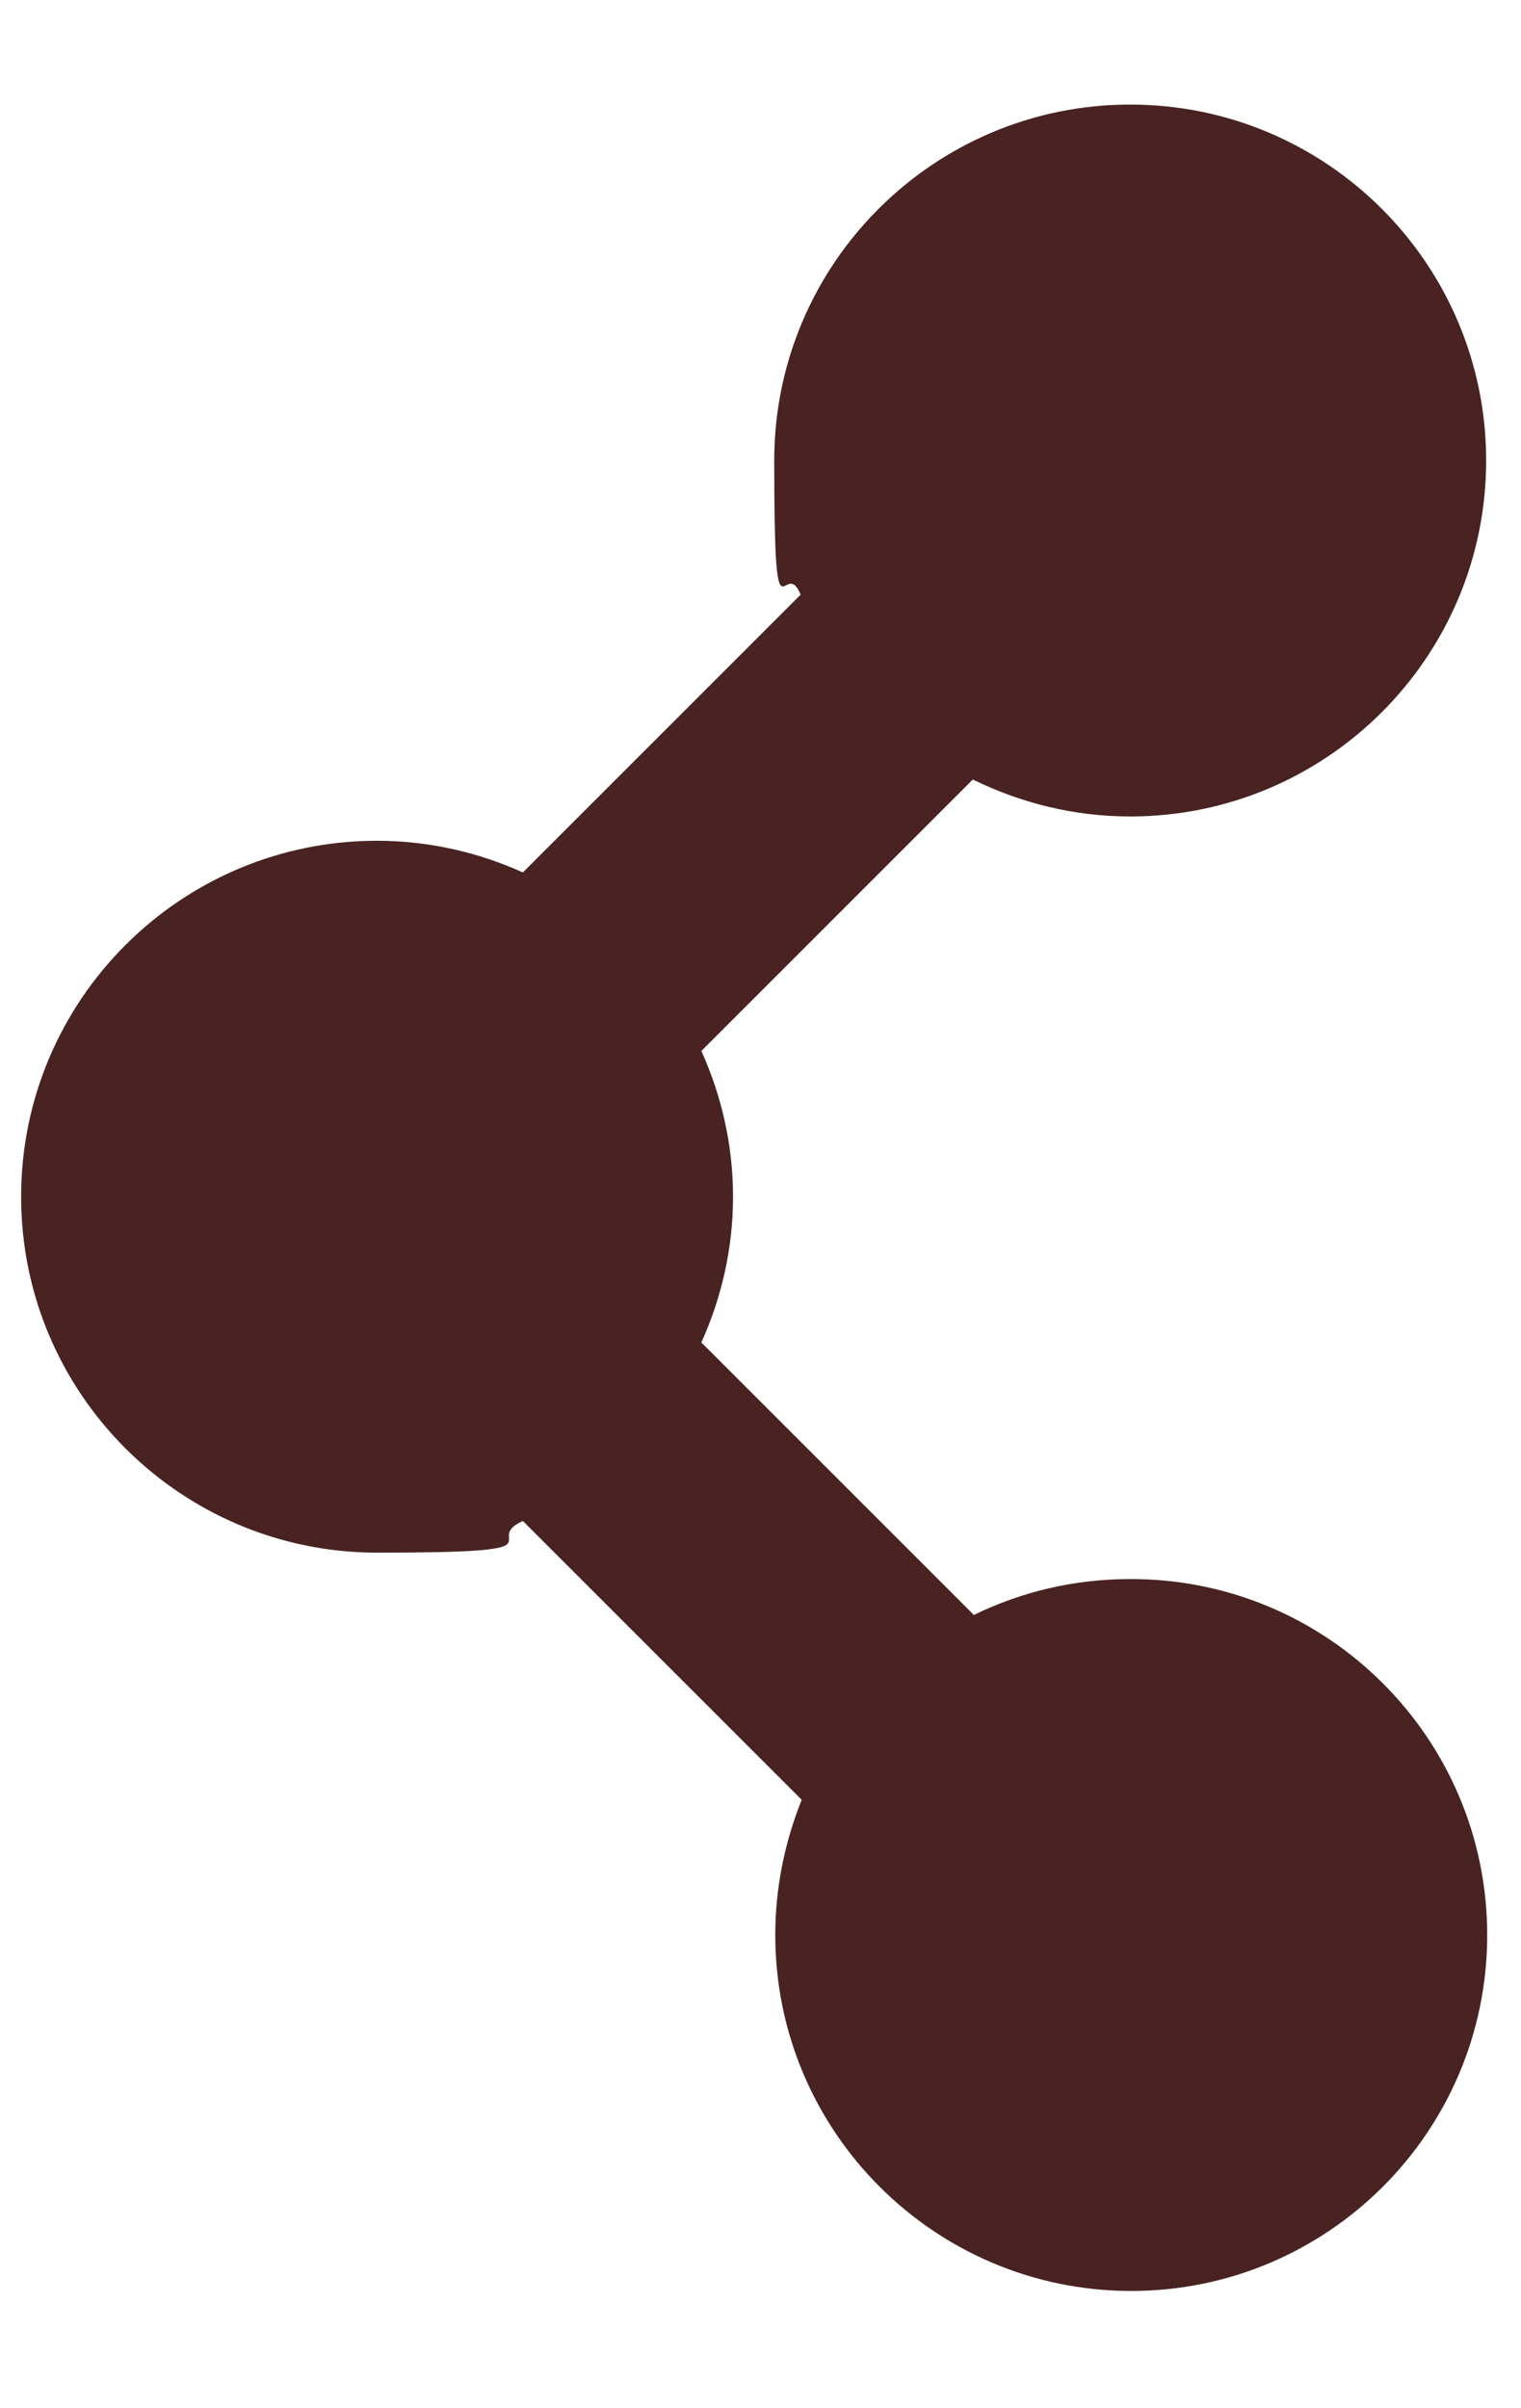
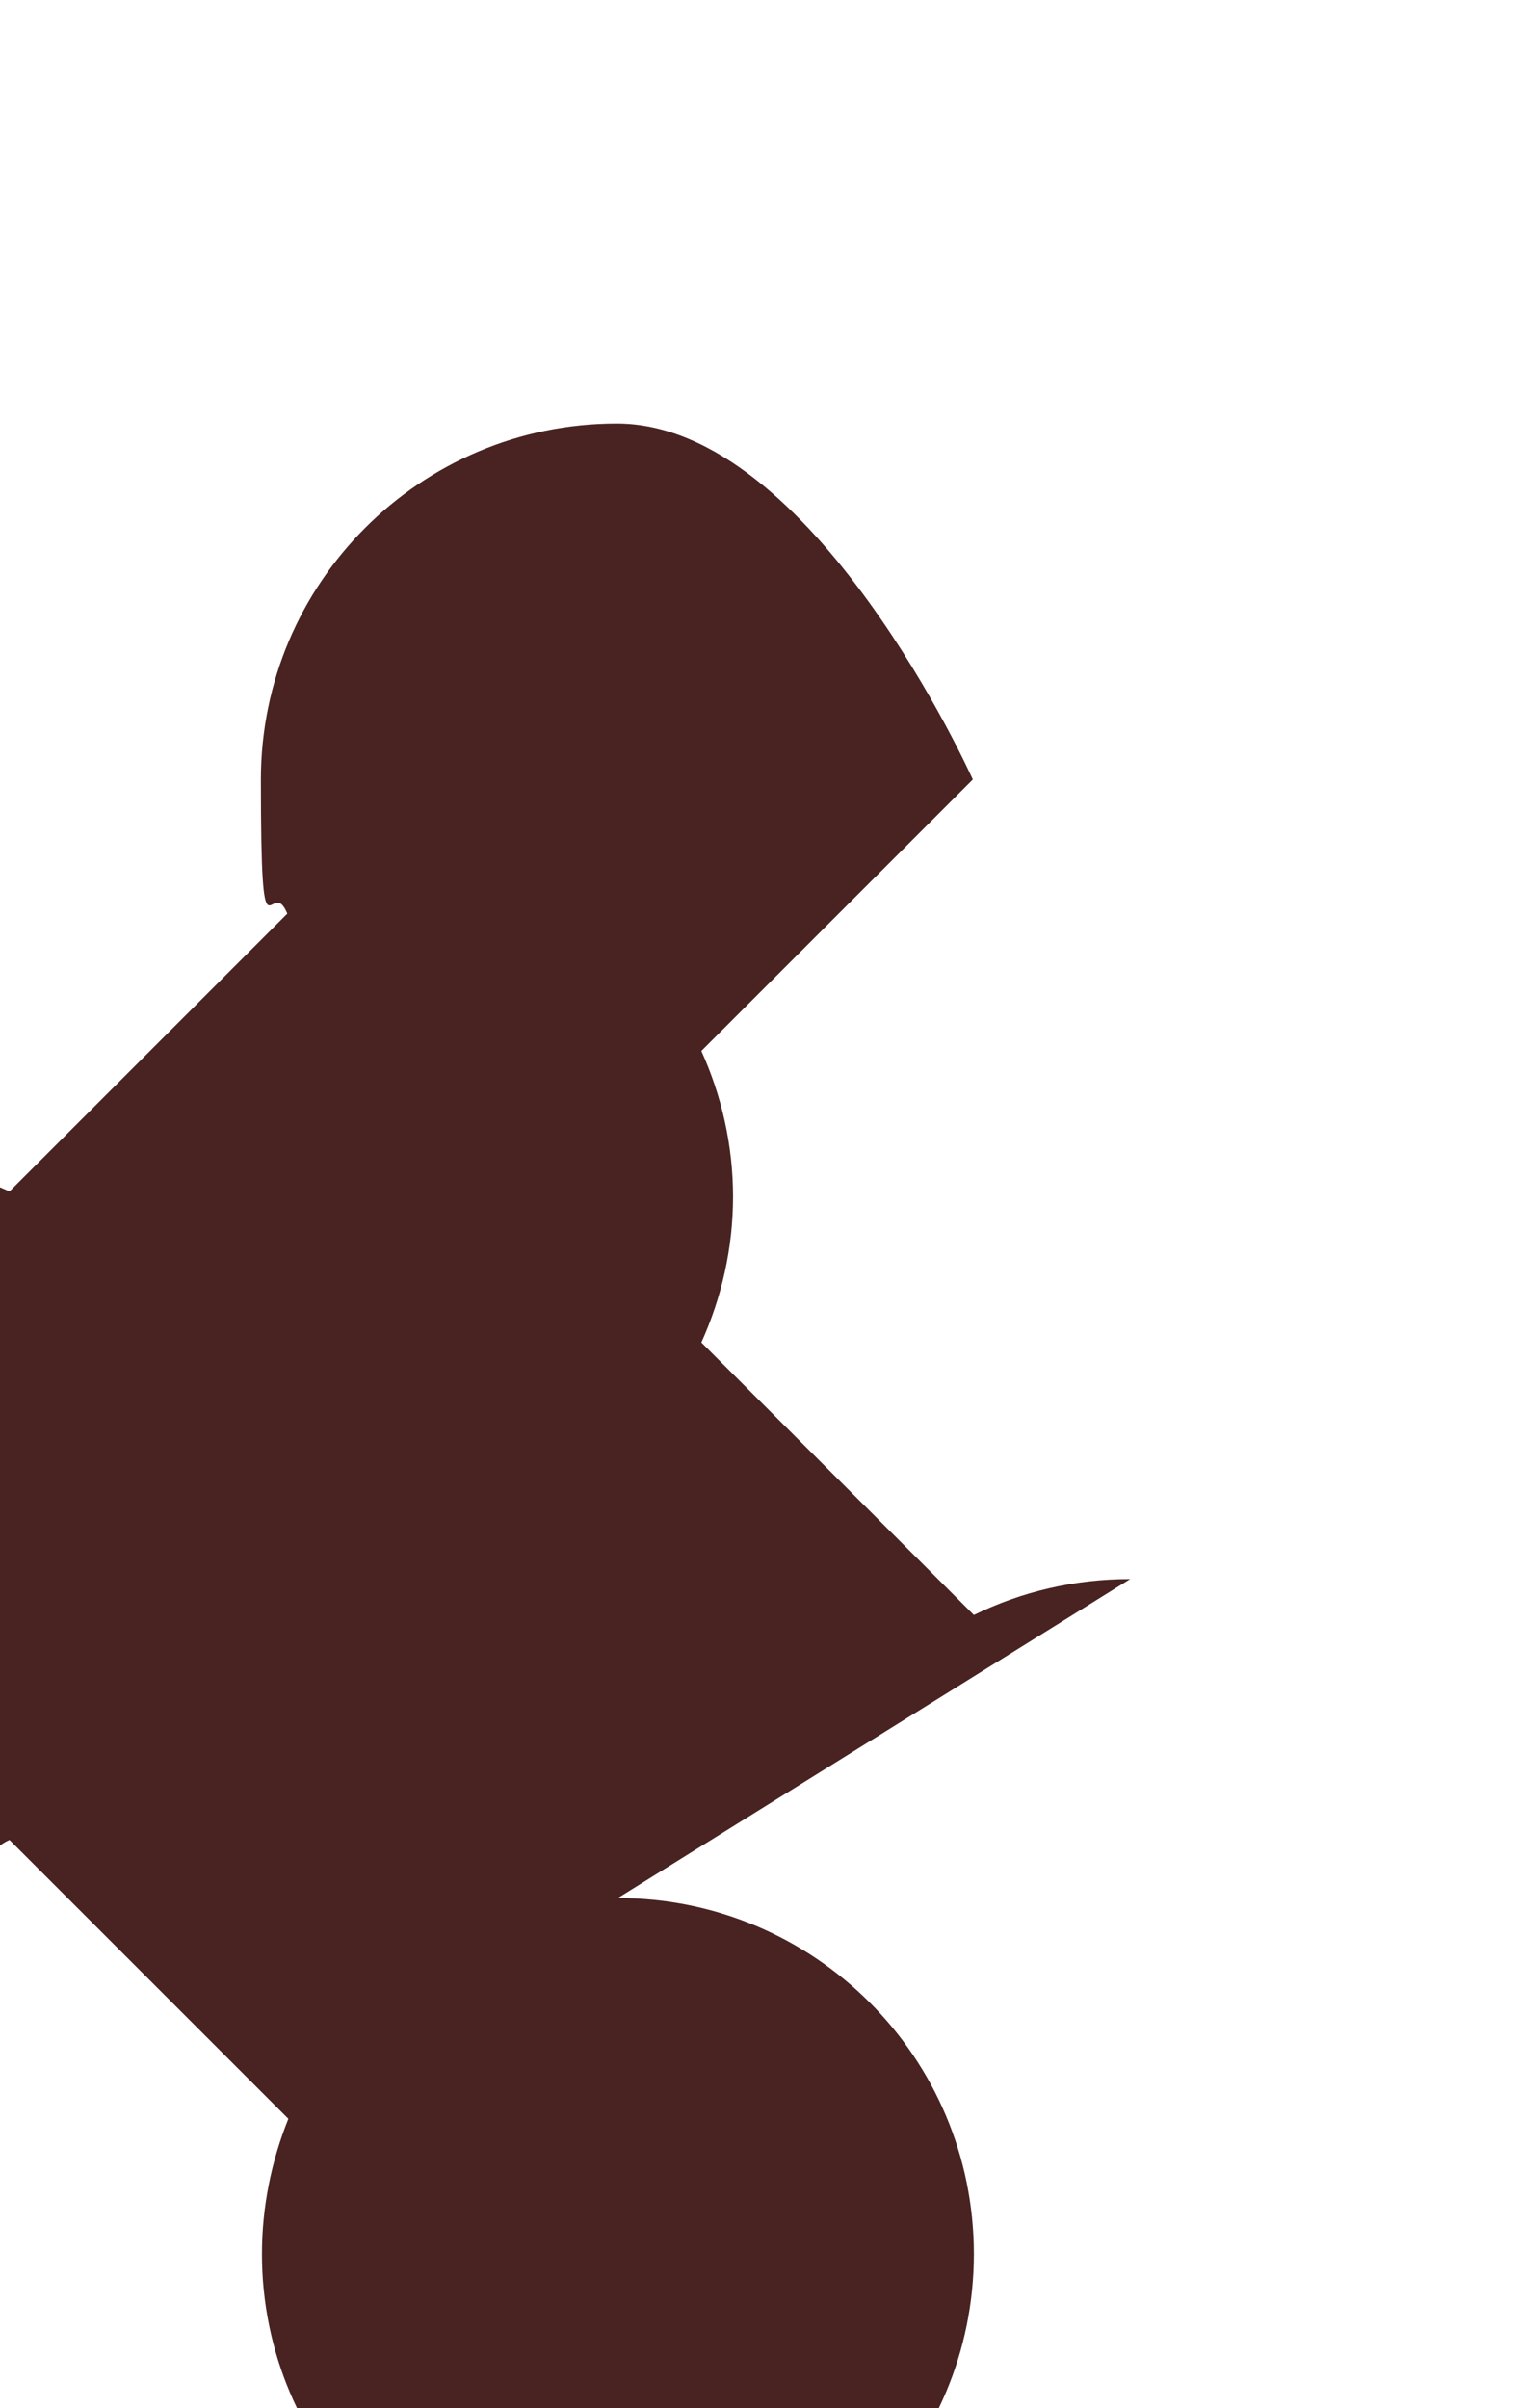
<svg xmlns="http://www.w3.org/2000/svg" version="1.1" viewBox="0 0 144 228">
  <defs>
    <style>
      .cls-1 {
        fill: #482321;
      }
    </style>
  </defs>
  <g>
    <g id="Share">
-       <path class="cls-1" d="M107,149.5c-5.3,0-10.3,1.2-14.8,3.4l-25.8-25.8c1.9-4.2,3-8.9,3-13.8s-1.1-9.6-3-13.8l25.7-25.7c4.5,2.2,9.5,3.5,14.9,3.5,18.6,0,33.7-15.1,33.7-33.7s-15.1-33.7-33.7-33.7-33.7,15.1-33.7,33.7.9,8.8,2.5,12.7l-26.3,26.3c-4.2-1.9-8.9-3-13.8-3-18.6,0-33.7,15.1-33.7,33.7s15.1,33.7,33.7,33.7,9.6-1.1,13.8-3l26.4,26.4c-1.6,4-2.5,8.3-2.5,12.8,0,18.6,15.1,33.7,33.7,33.7s33.7-15.1,33.7-33.7-15.1-33.7-33.7-33.7Z" />
+       <path class="cls-1" d="M107,149.5c-5.3,0-10.3,1.2-14.8,3.4l-25.8-25.8c1.9-4.2,3-8.9,3-13.8s-1.1-9.6-3-13.8l25.7-25.7s-15.1-33.7-33.7-33.7-33.7,15.1-33.7,33.7.9,8.8,2.5,12.7l-26.3,26.3c-4.2-1.9-8.9-3-13.8-3-18.6,0-33.7,15.1-33.7,33.7s15.1,33.7,33.7,33.7,9.6-1.1,13.8-3l26.4,26.4c-1.6,4-2.5,8.3-2.5,12.8,0,18.6,15.1,33.7,33.7,33.7s33.7-15.1,33.7-33.7-15.1-33.7-33.7-33.7Z" />
    </g>
  </g>
</svg>